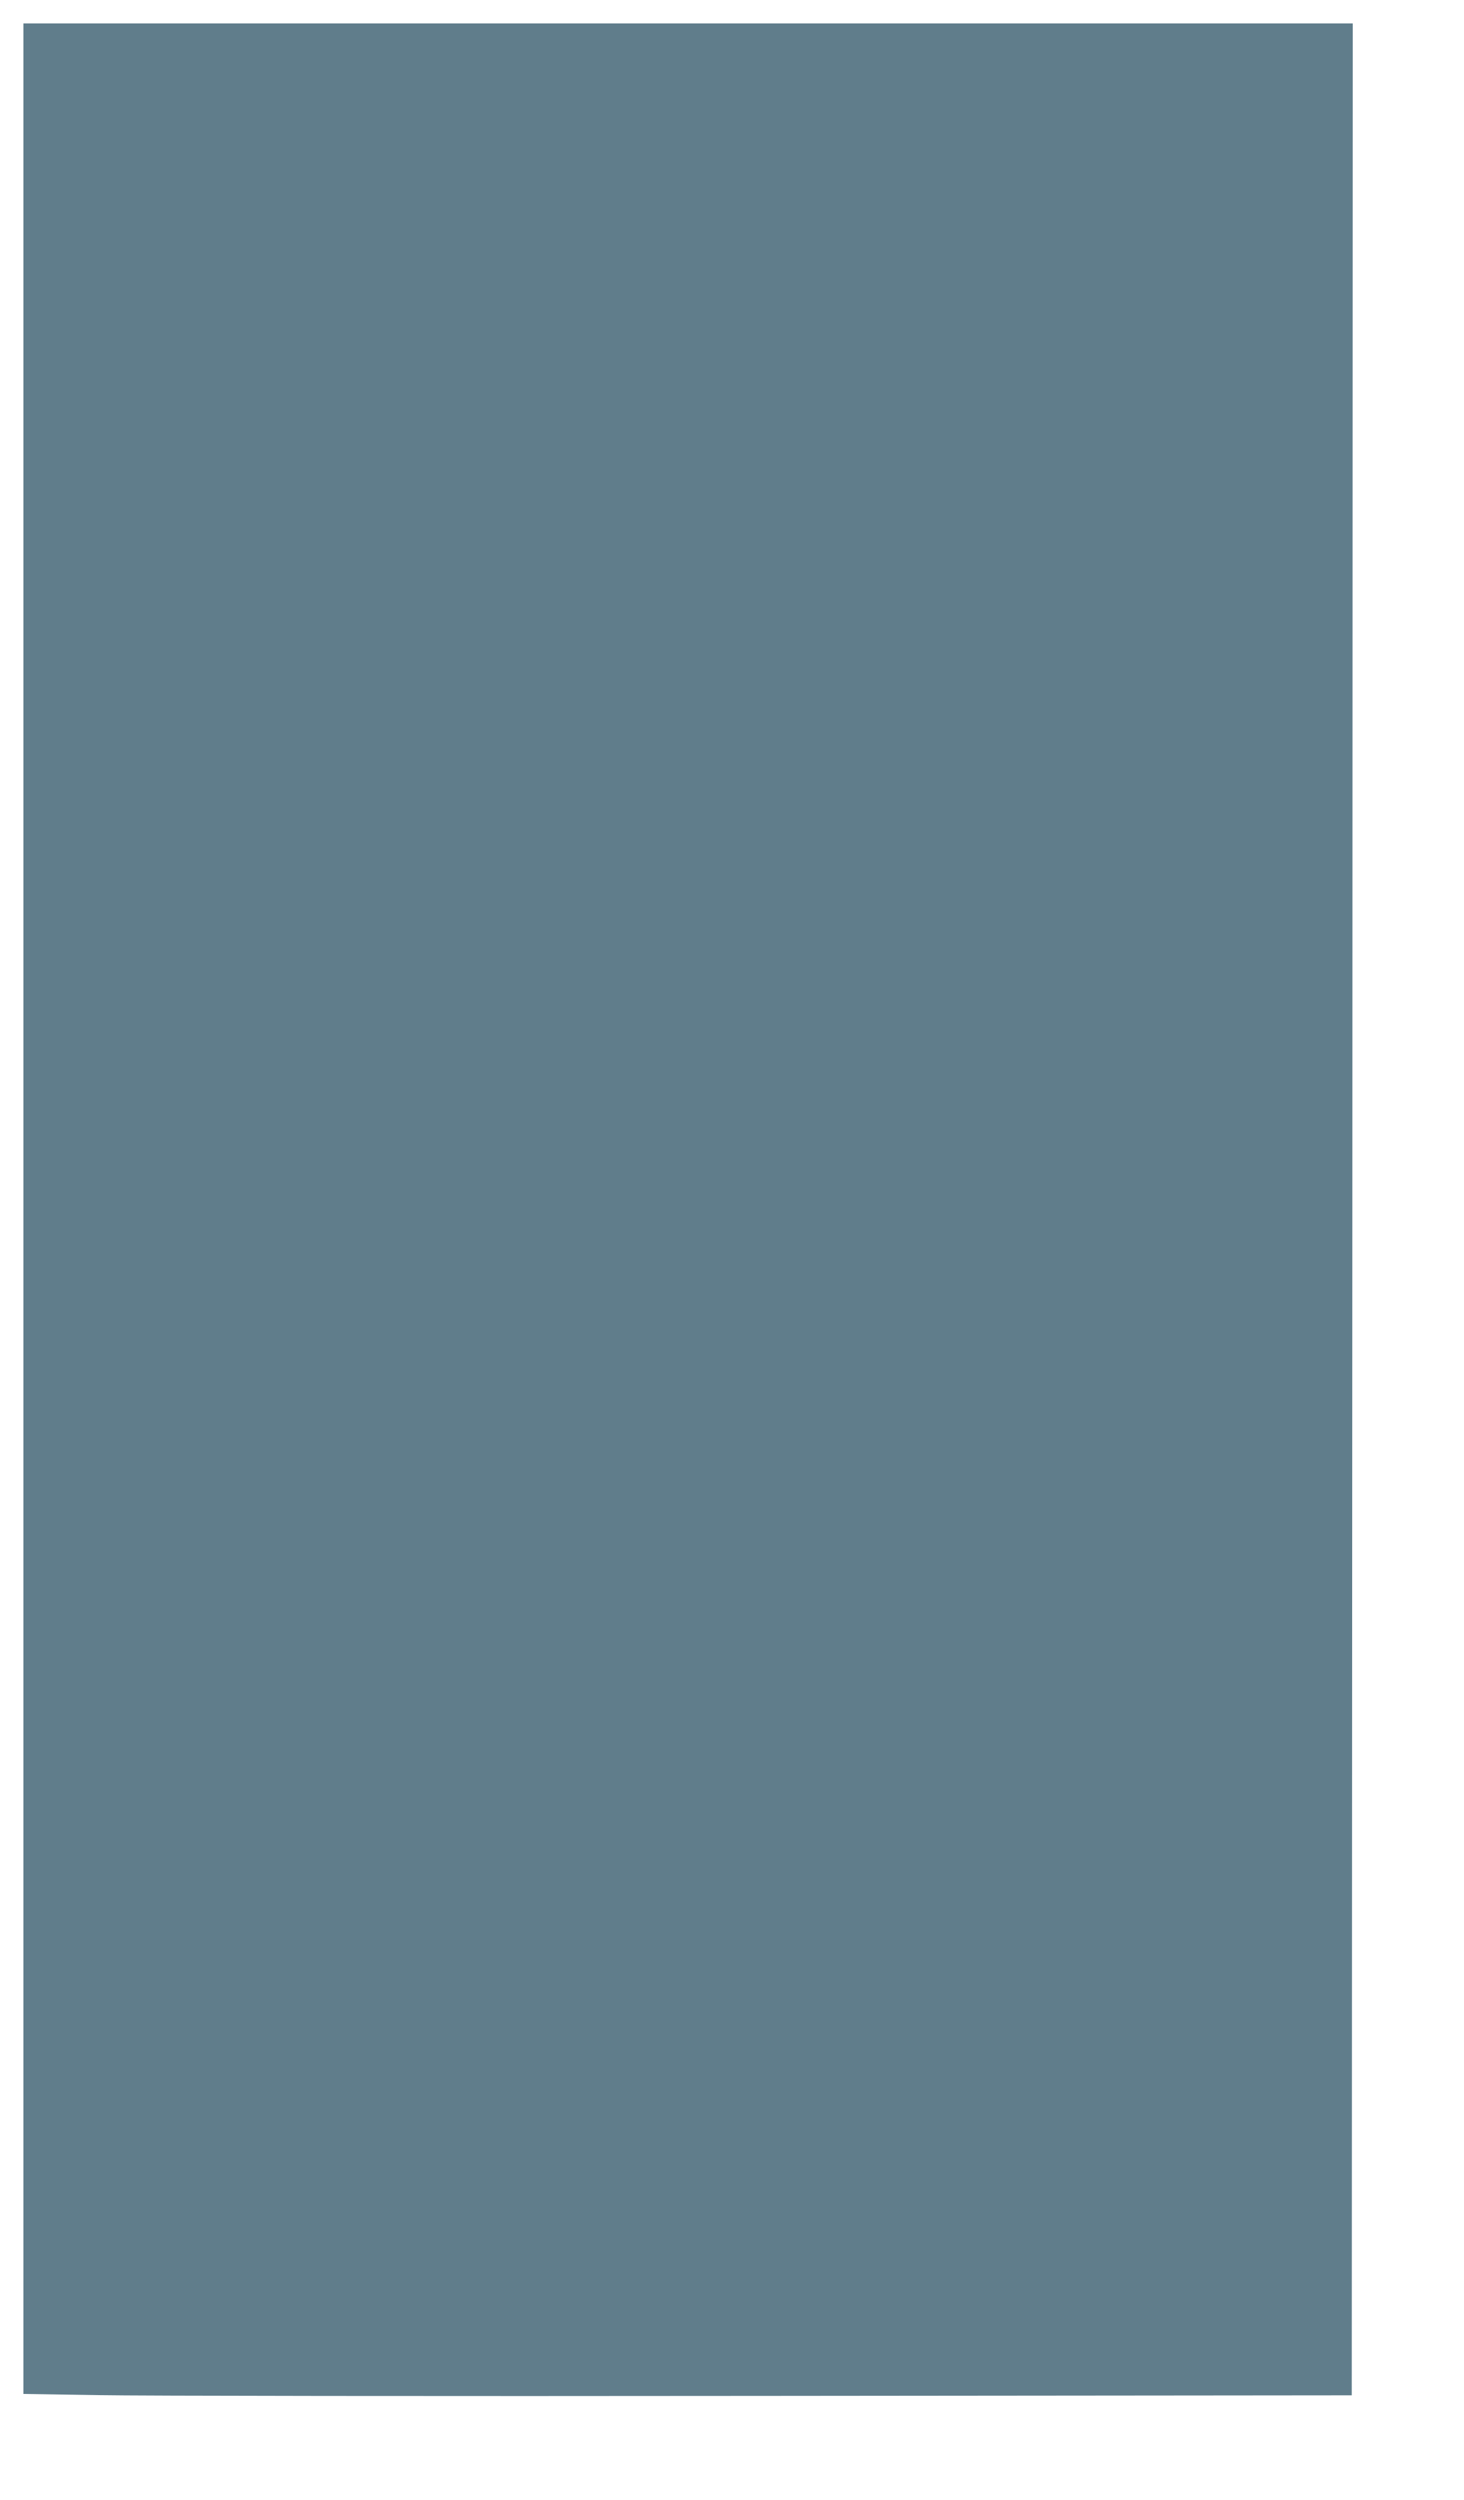
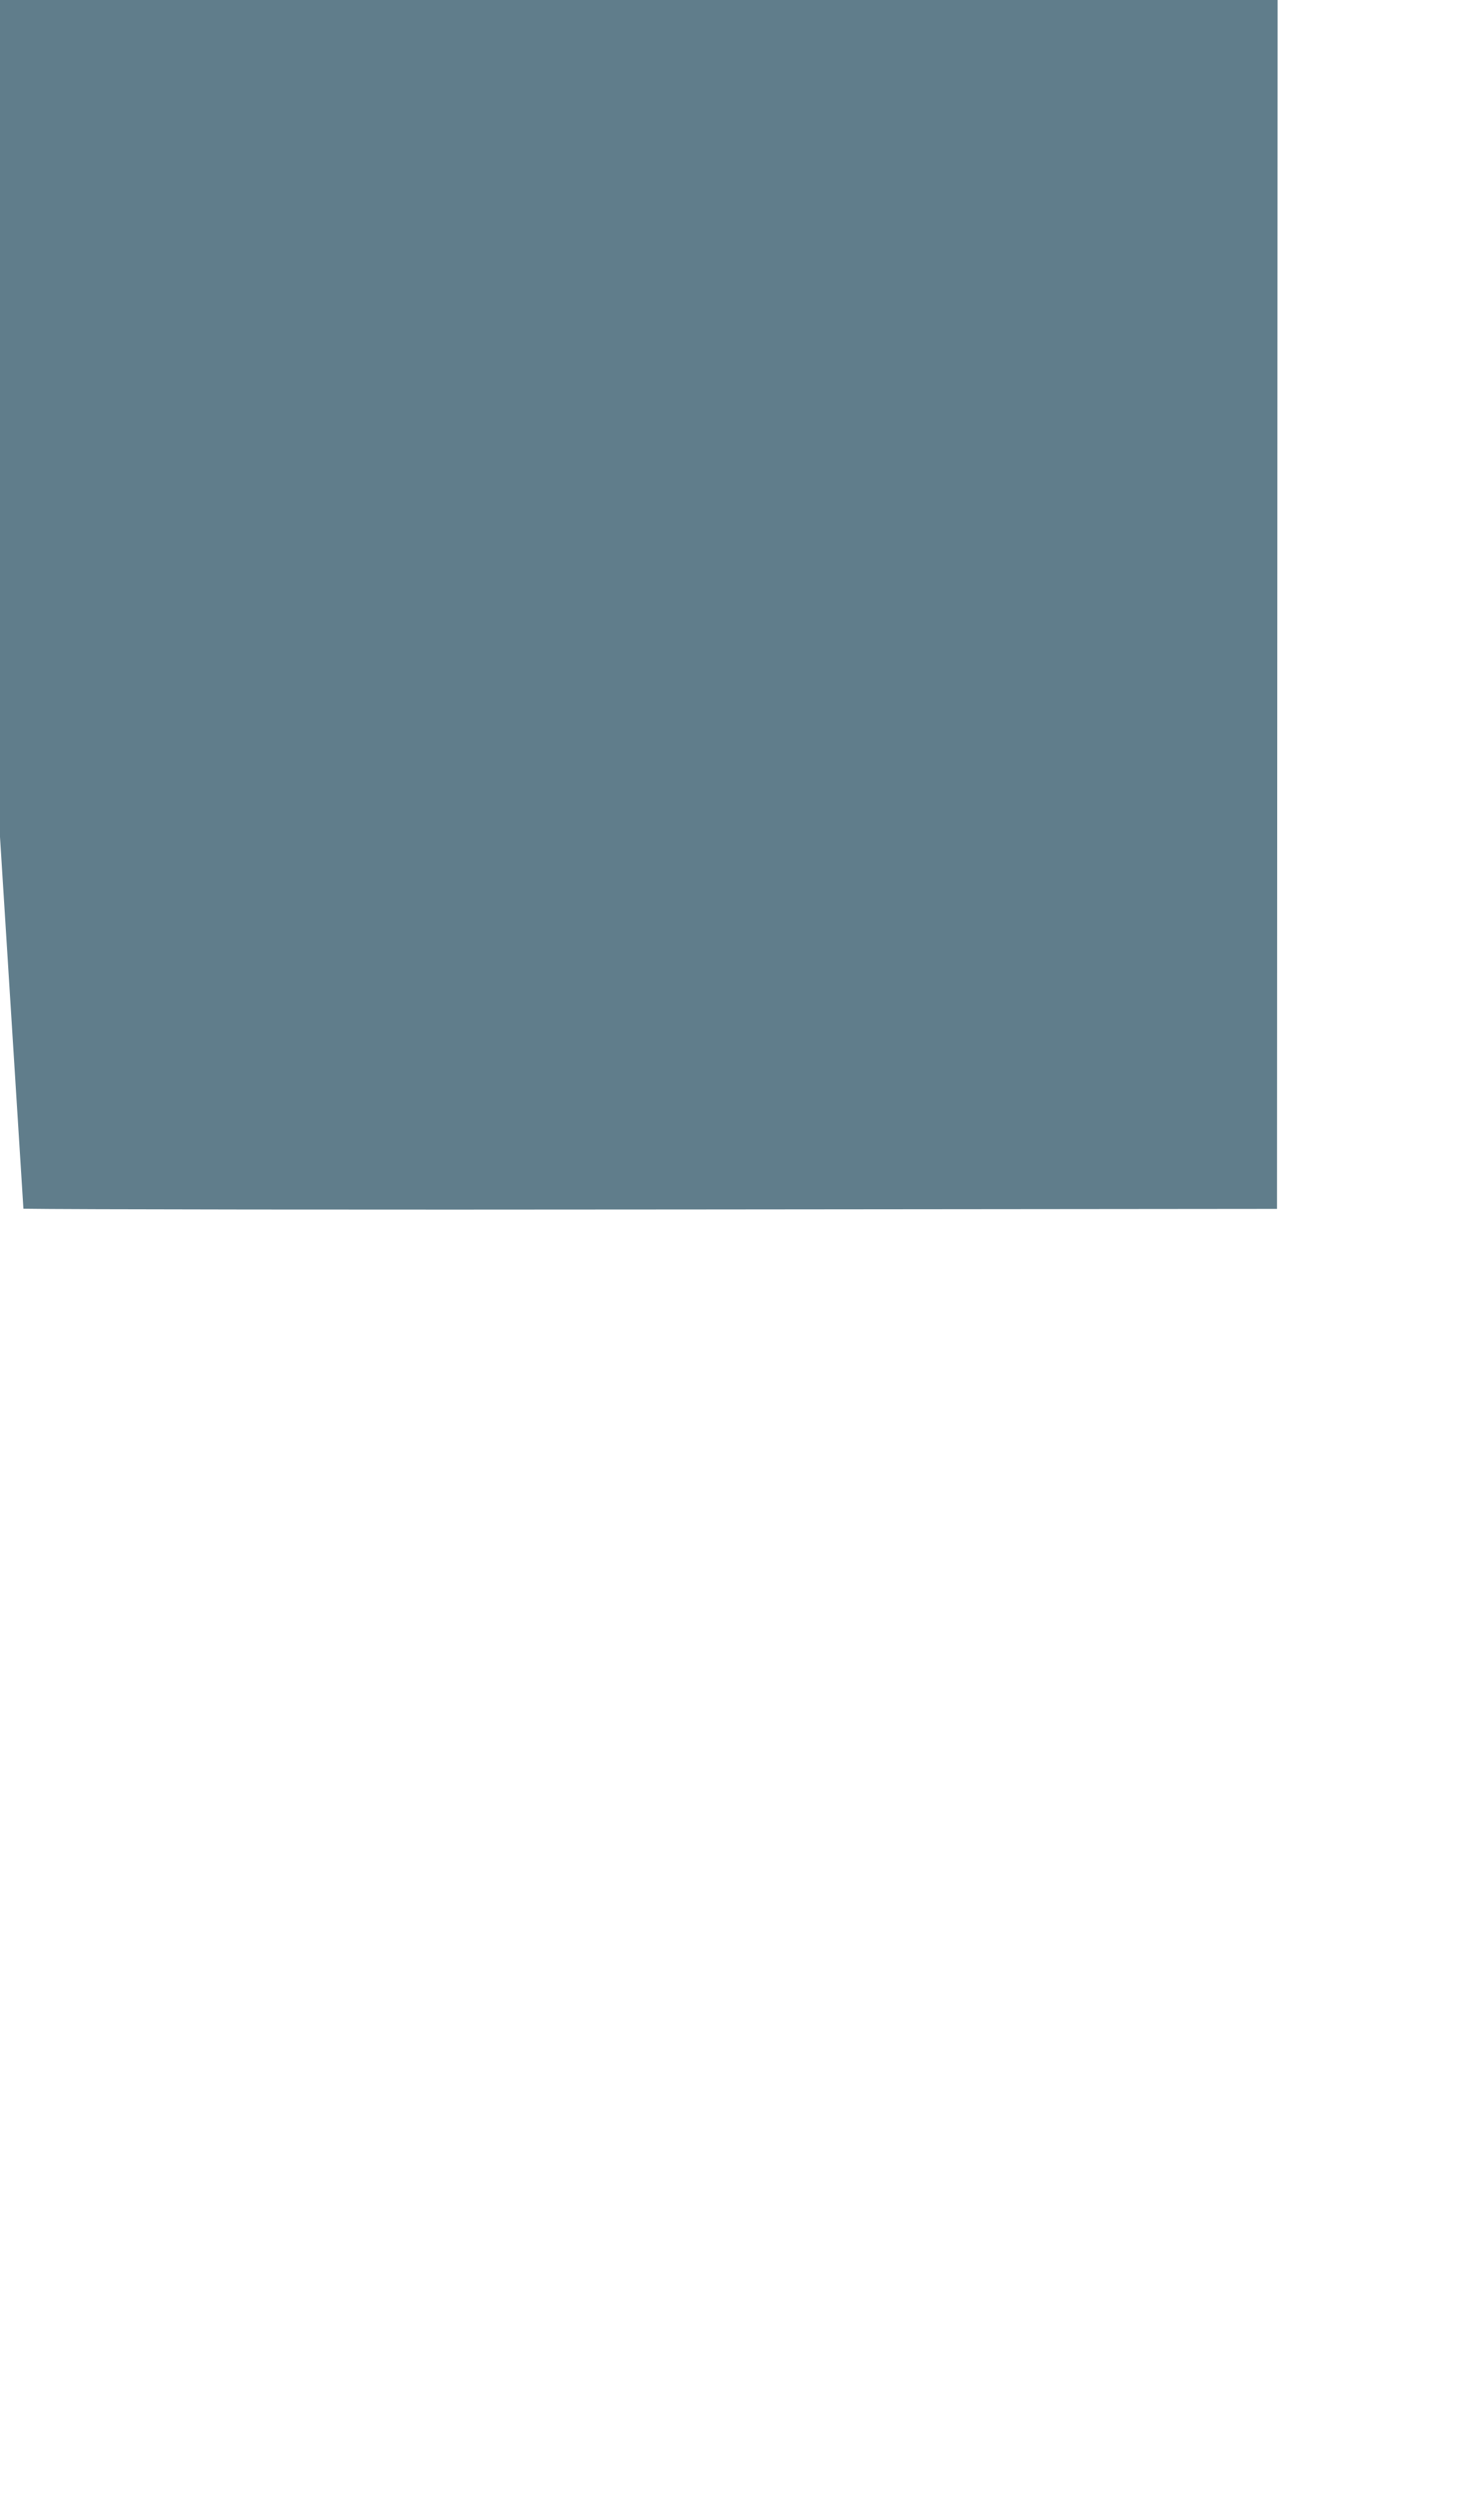
<svg xmlns="http://www.w3.org/2000/svg" version="1.0" width="750pt" height="1280pt" viewBox="0 0 750 1280" preserveAspectRatio="xMidYMid meet">
  <g transform="translate(0,1280) scale(0.1,-0.1)" fill="#607d8b" stroke="none">
-     <path d="M120 6611 l0 -6069 383 -6 c210 -4 1741 -6 3402 -4 l3020 3 3 6073 2 6072 -3405 0 -3405 0 0 -6069z" />
+     <path d="M120 6611 c210 -4 1741 -6 3402 -4 l3020 3 3 6073 2 6072 -3405 0 -3405 0 0 -6069z" />
  </g>
</svg>